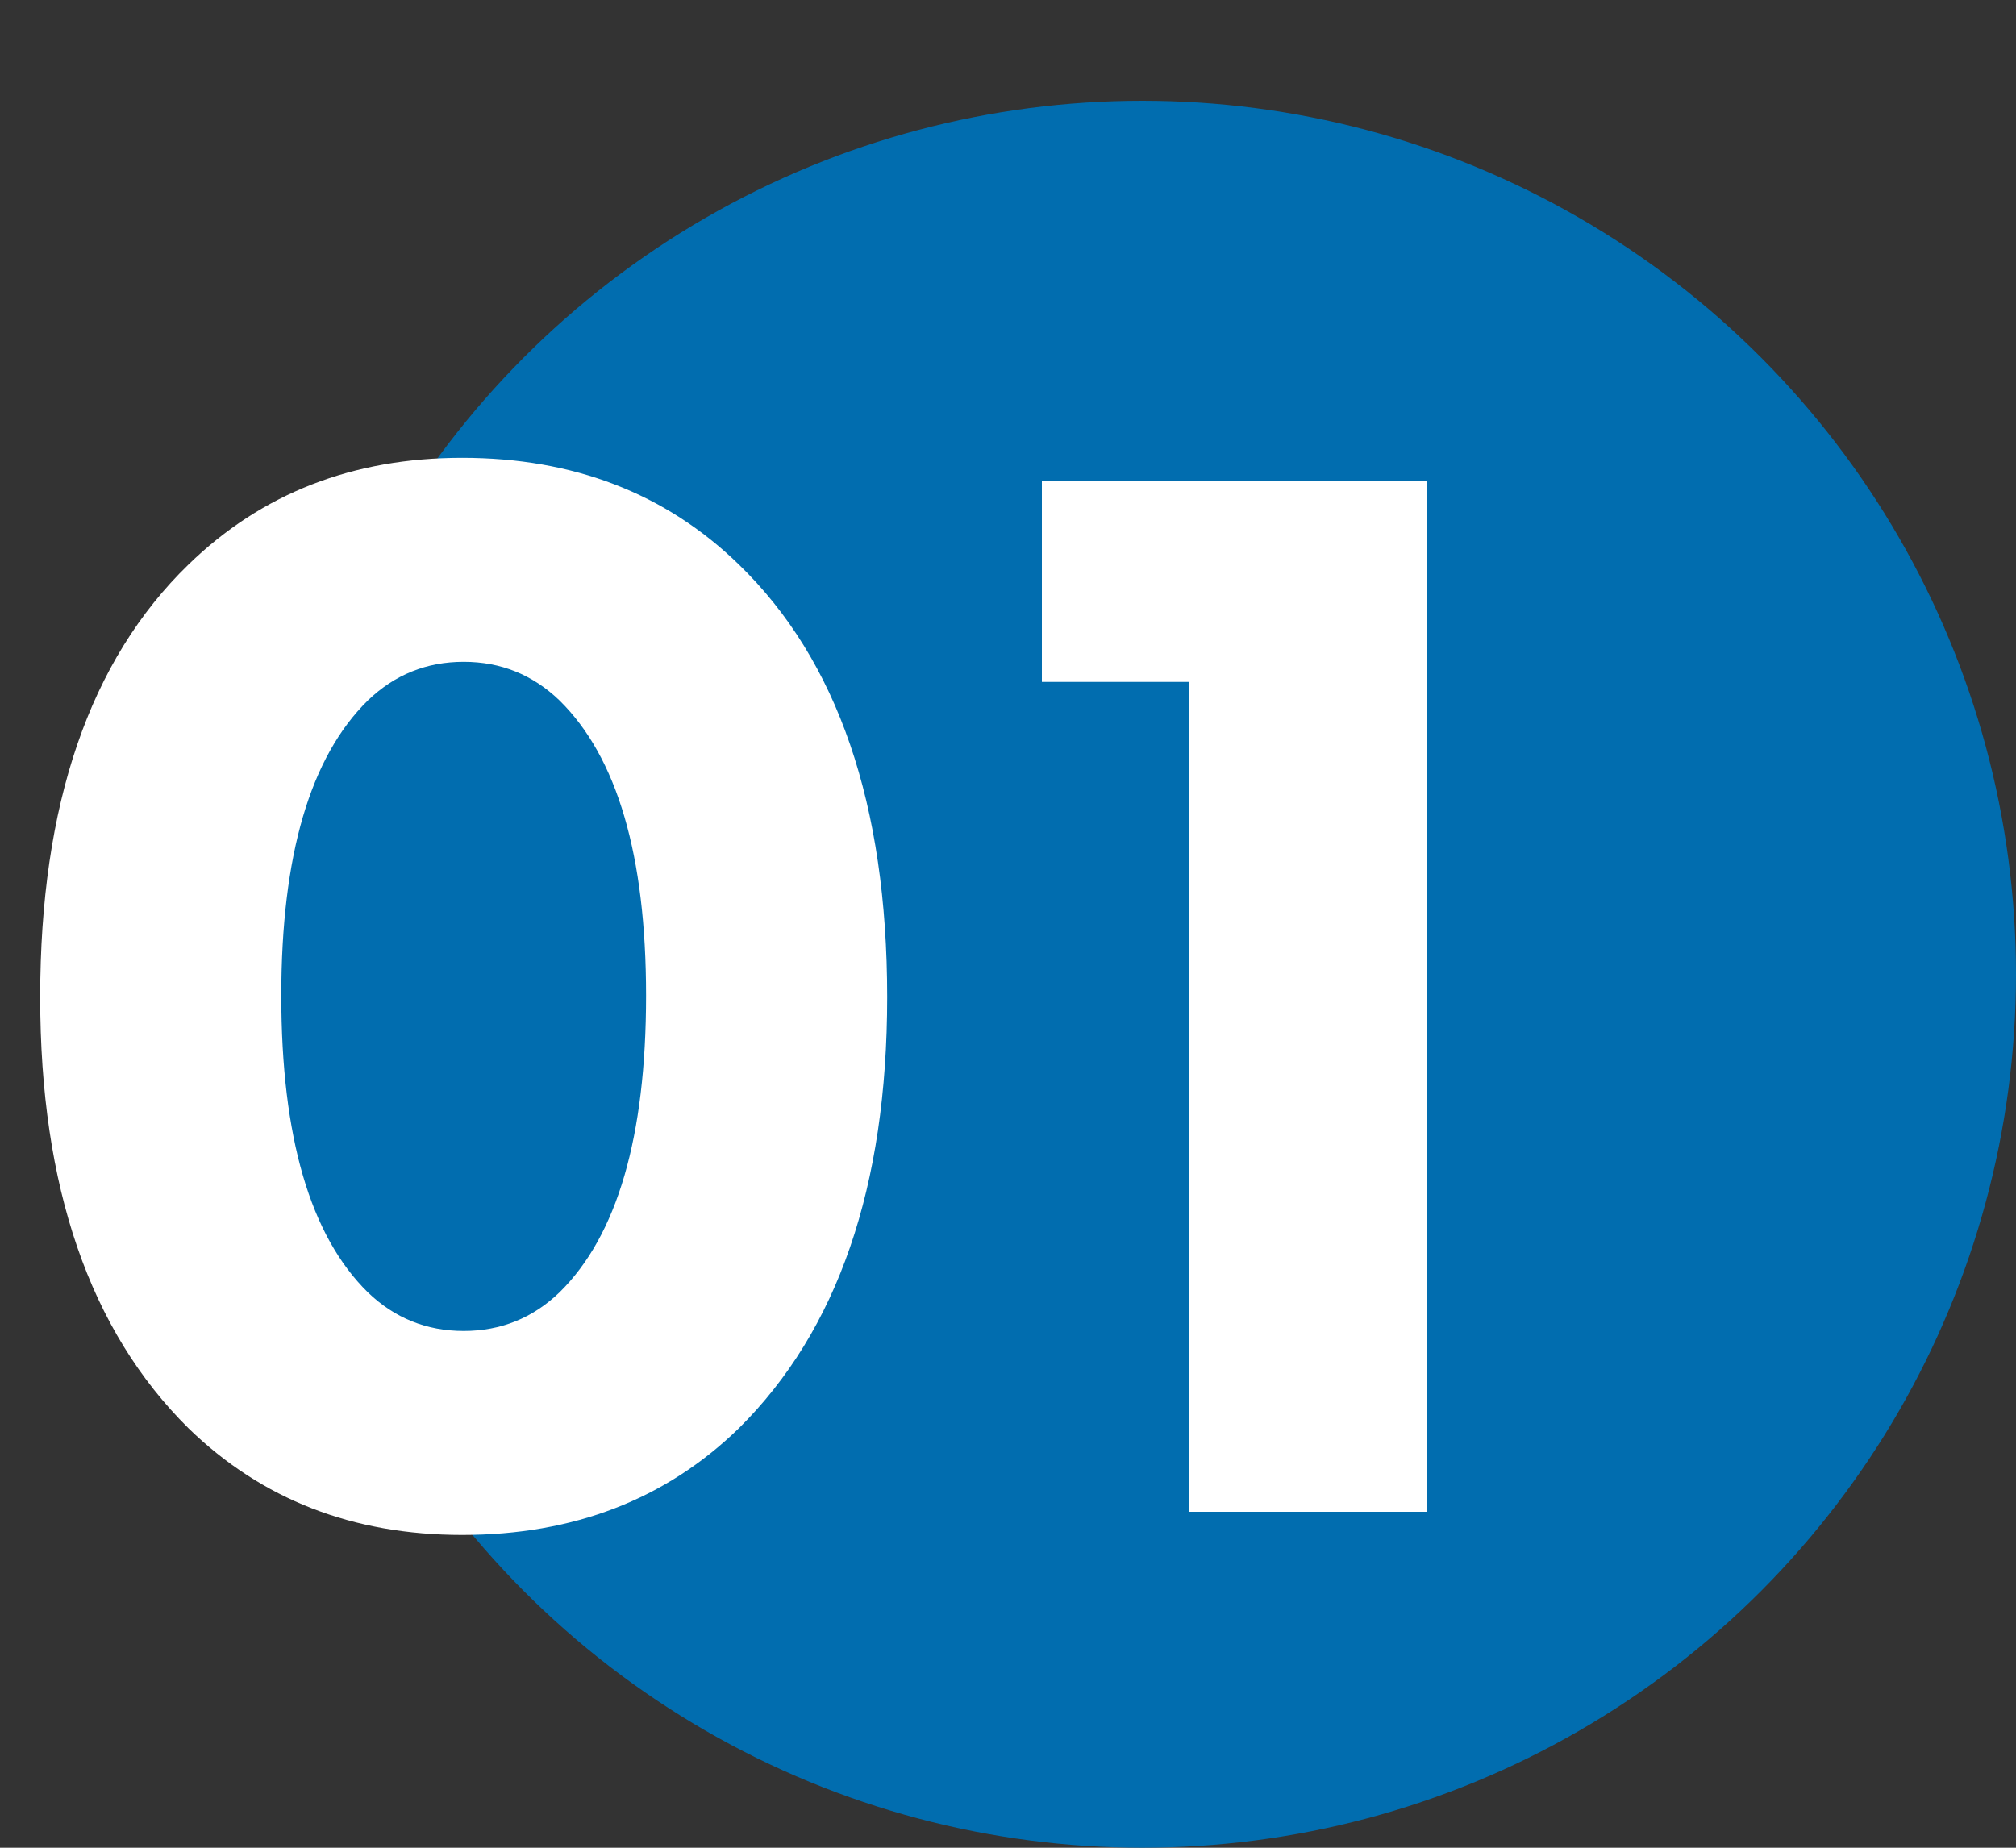
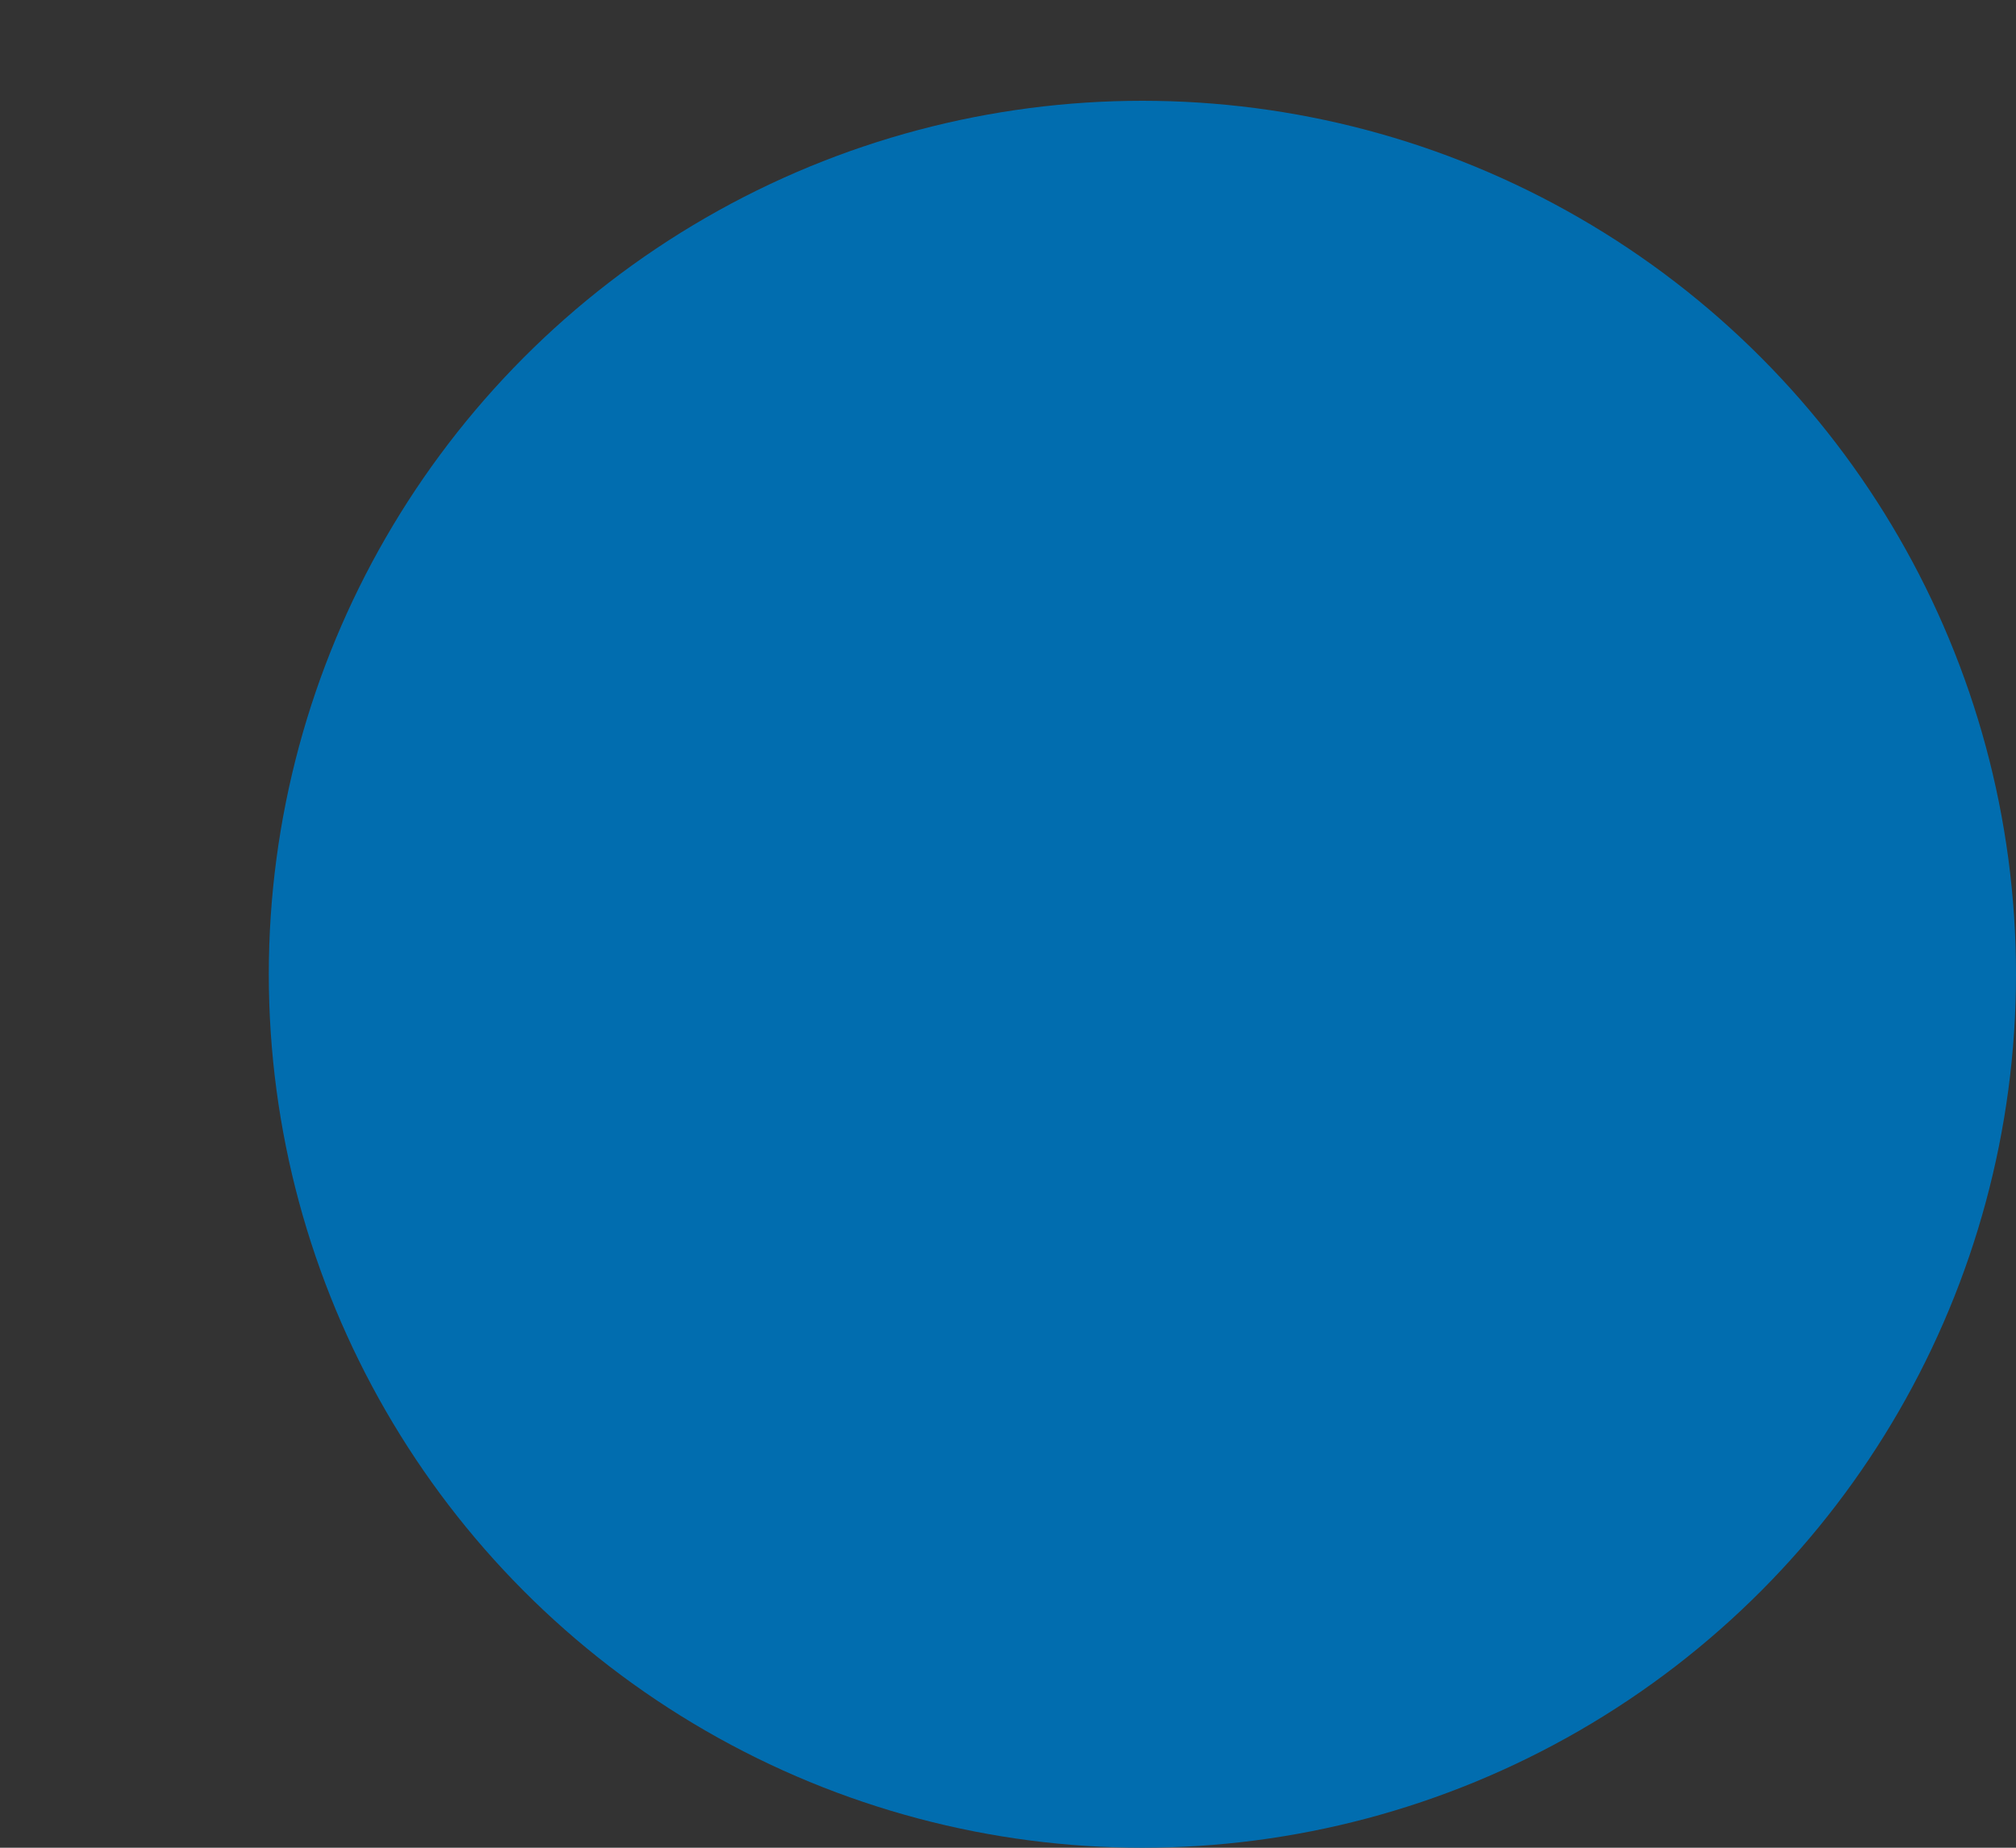
<svg xmlns="http://www.w3.org/2000/svg" width="60" height="55" viewBox="0 0 60 55" fill="none">
  <rect x="0" y="0" width="60" height="55" fill="#333333" stroke="none" />
  <circle cx="34" cy="29" r="26" fill="#016DAF" />
-   <path d="M26.404 29.682C26.404 35.325 24.932 39.603 21.988 42.516C19.811 44.632 17.066 45.69 13.754 45.69C10.503 45.69 7.789 44.632 5.612 42.516C2.668 39.603 1.196 35.325 1.196 29.682C1.196 23.947 2.668 19.654 5.612 16.802C7.789 14.686 10.503 13.628 13.754 13.628C17.066 13.628 19.811 14.686 21.988 16.802C24.932 19.654 26.404 23.947 26.404 29.682ZM16.652 20.85C15.855 20.083 14.904 19.7 13.8 19.7C12.696 19.7 11.745 20.083 10.948 20.85C9.231 22.537 8.372 25.465 8.372 29.636C8.372 33.837 9.231 36.781 10.948 38.468C11.745 39.235 12.696 39.618 13.8 39.618C14.904 39.618 15.855 39.235 16.652 38.468C18.369 36.781 19.228 33.837 19.228 29.636C19.228 25.465 18.369 22.537 16.652 20.85ZM35.378 45V20.298H31.008V14.318H42.462V45H35.378Z" fill="white" />
</svg>